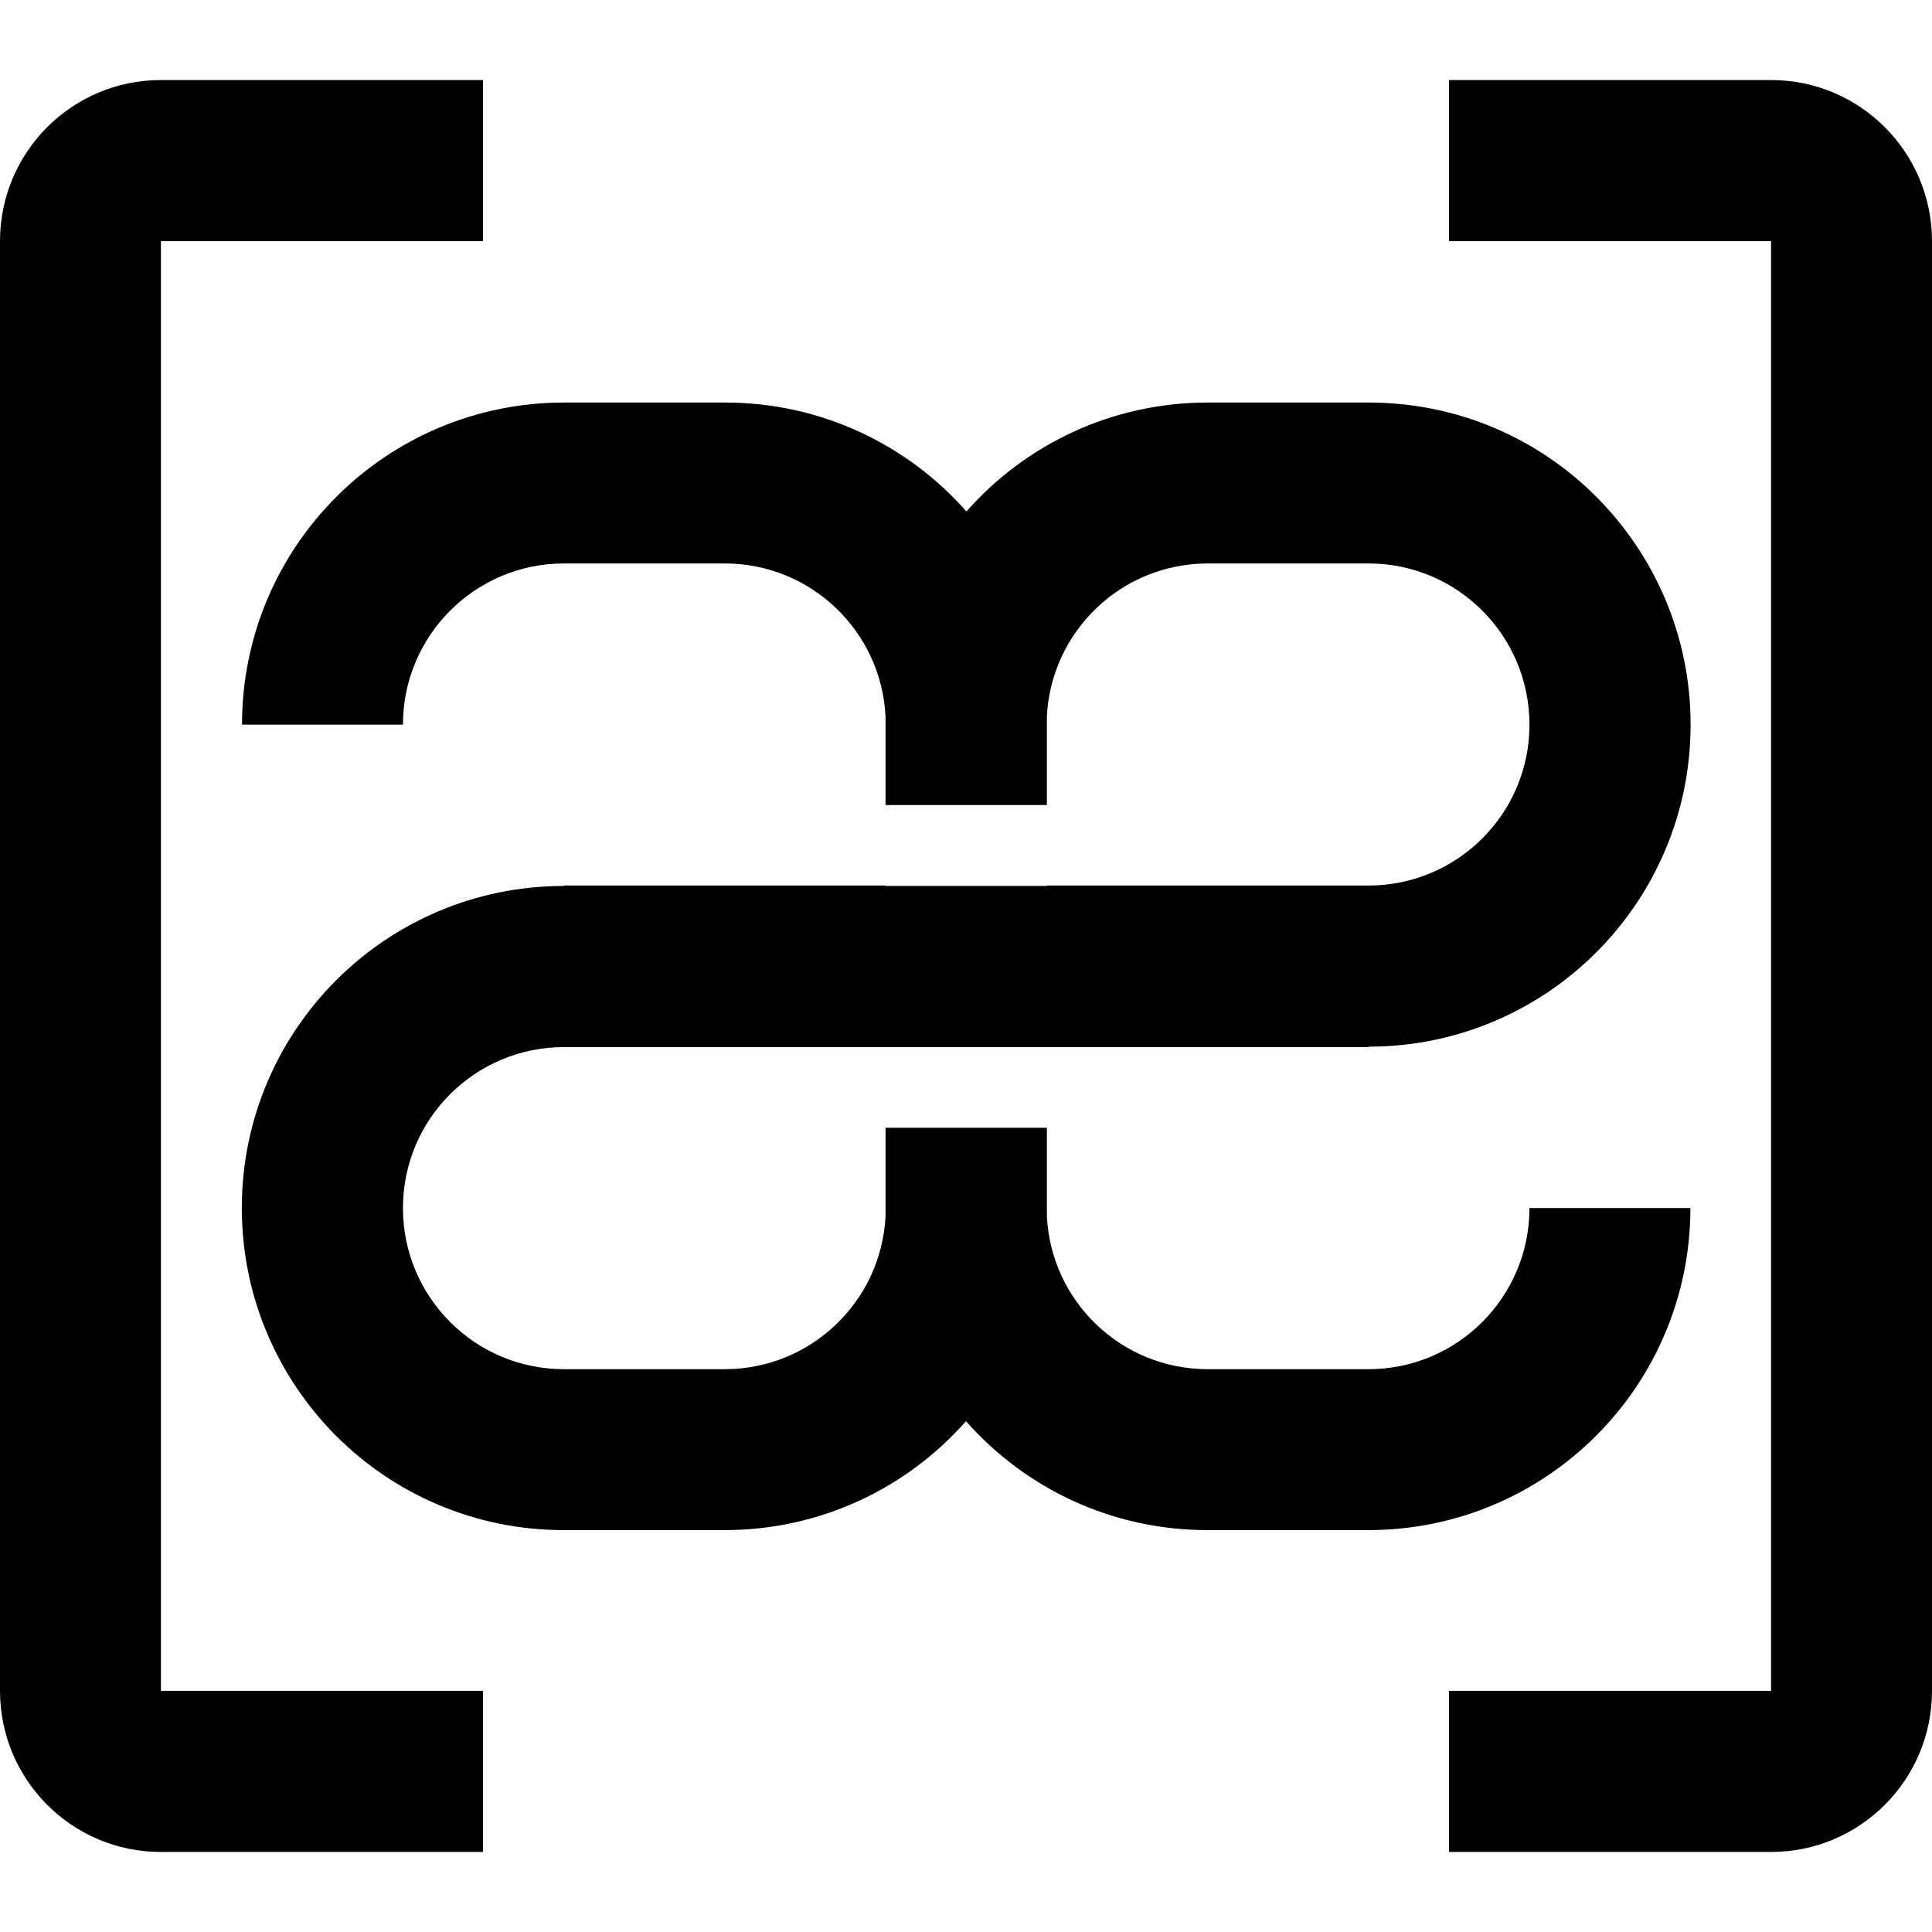
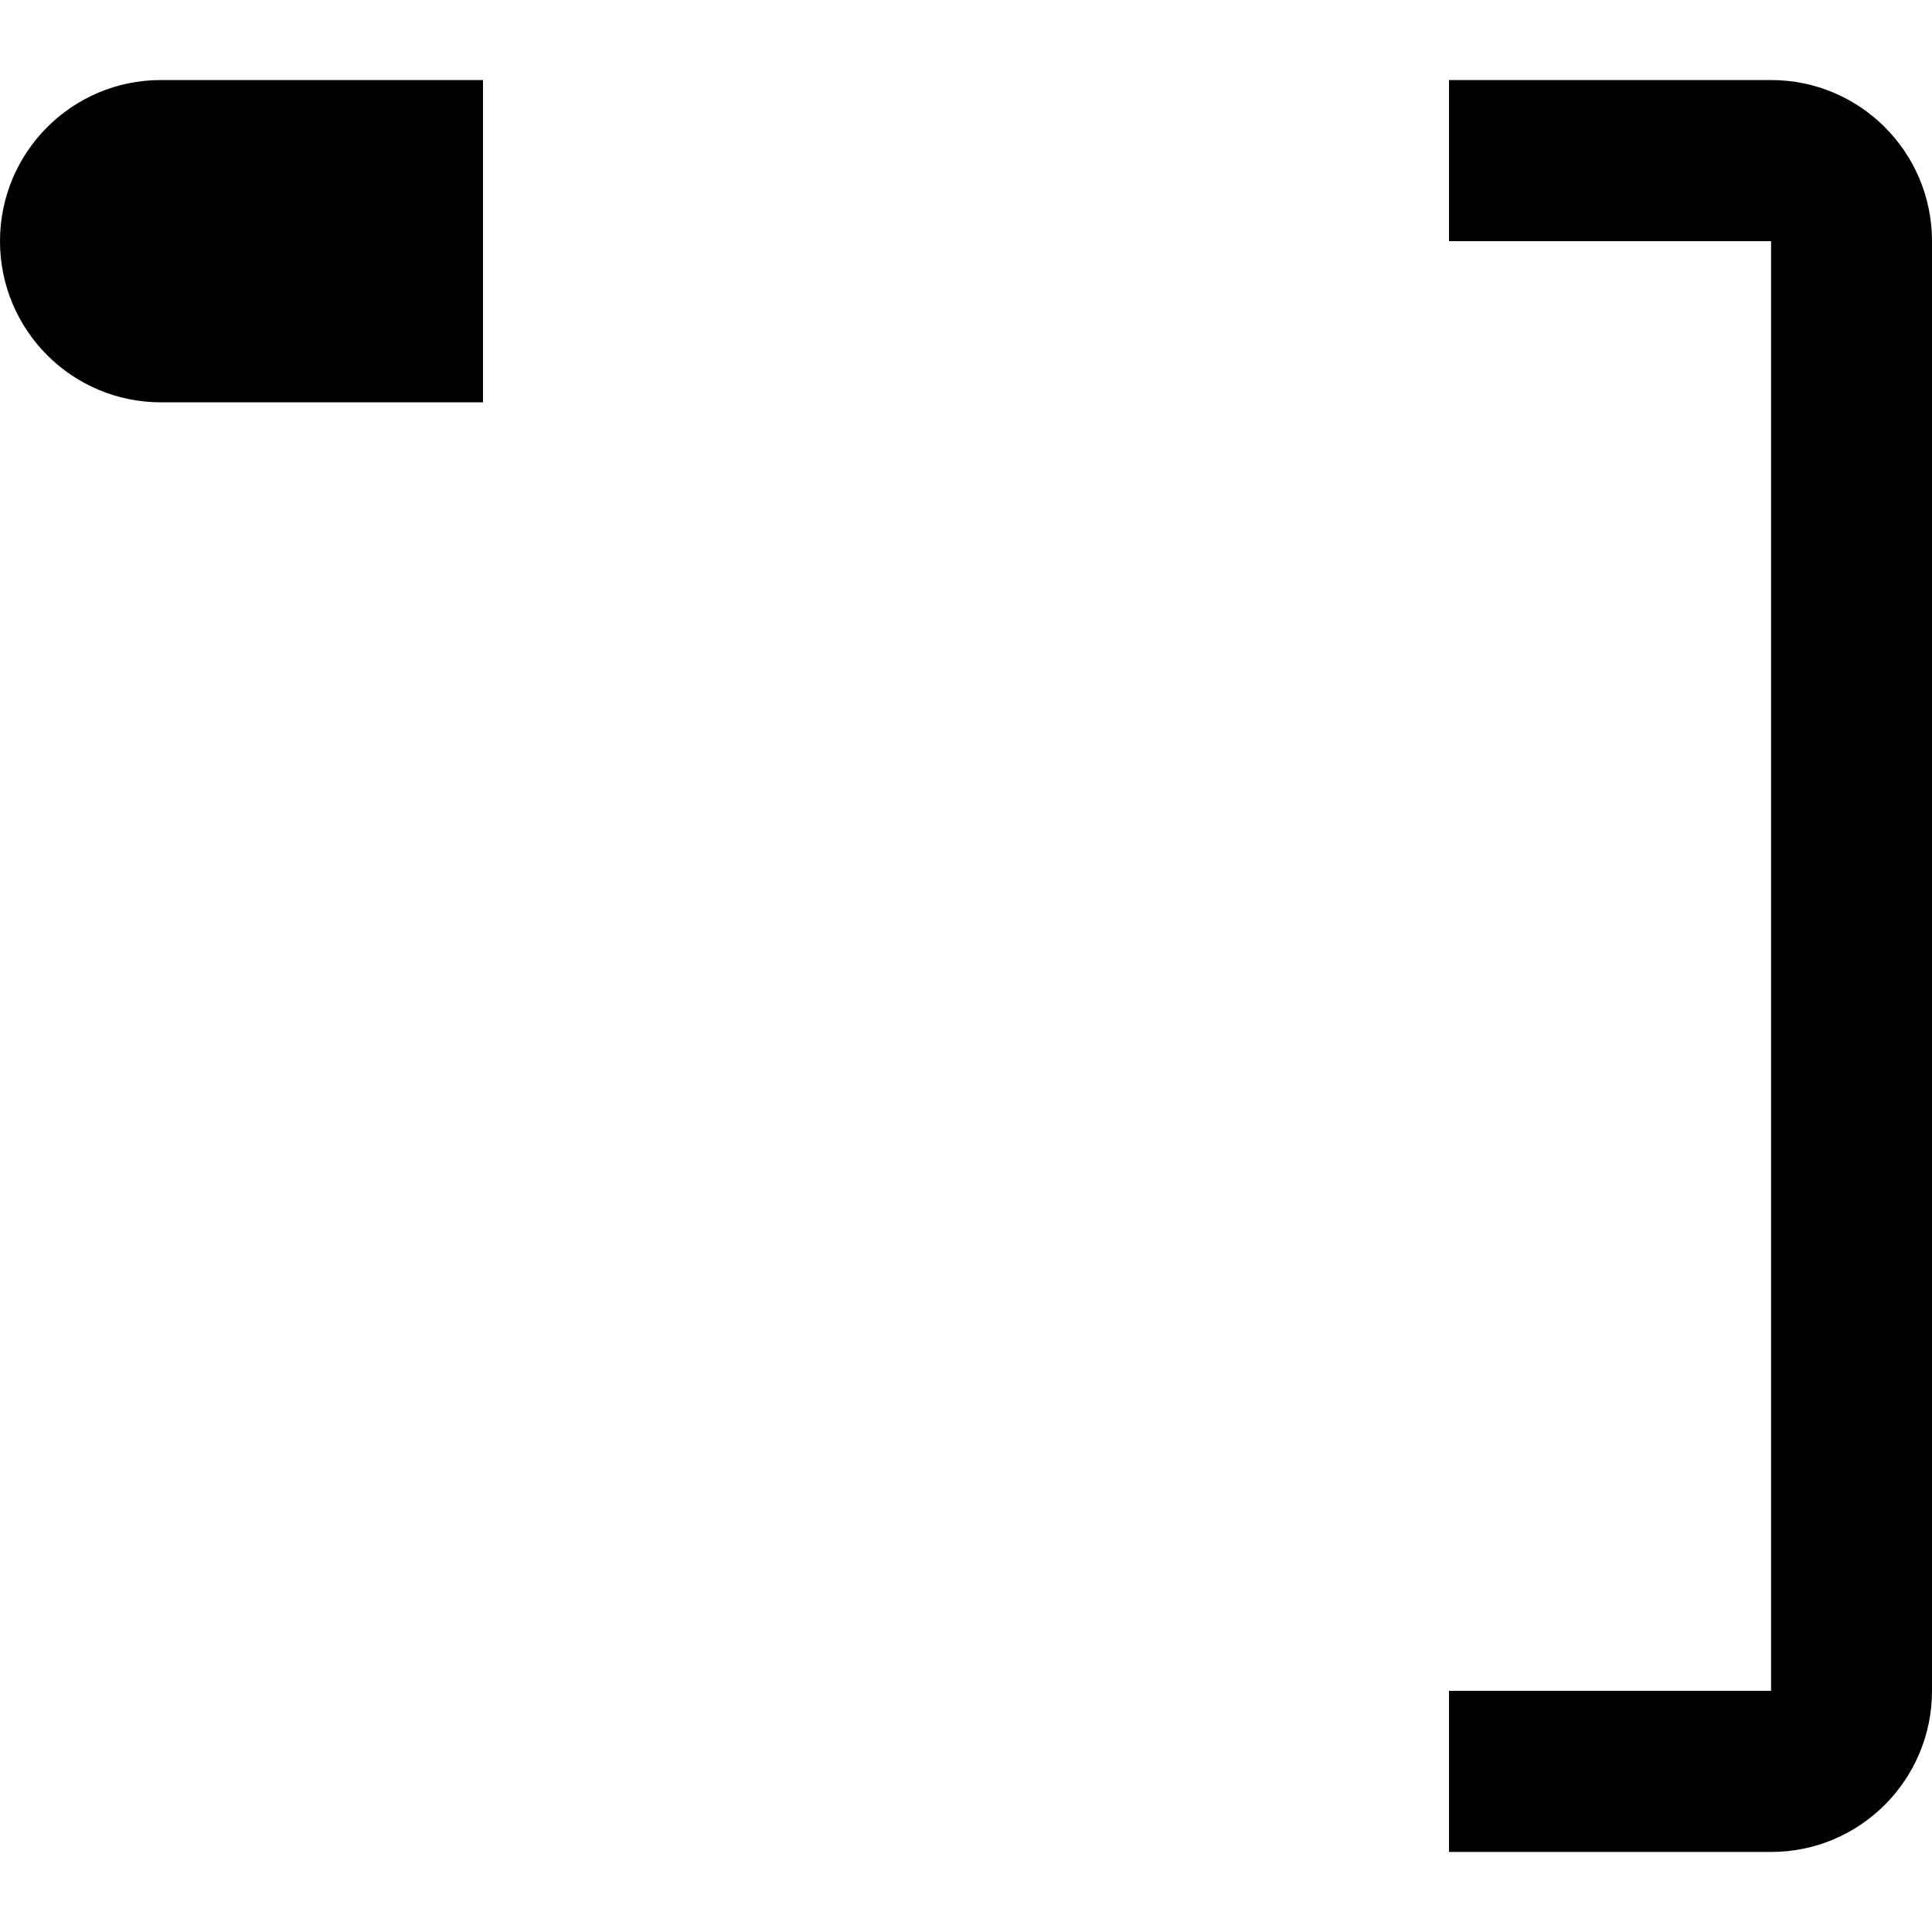
<svg xmlns="http://www.w3.org/2000/svg" id="logo" width="91" height="91" viewBox="0 0 91 91">
-   <path d="M79.62,56.9h-7.58c0,4.19-3.39,7.59-7.58,7.59h-7.58c-4.06,0-7.37-3.19-7.57-7.2v-4.17h-7.6v4.17c-.2,4.01-3.52,7.2-7.57,7.2h-7.58c-4.19,0-7.58-3.4-7.58-7.59,0-2.1.85-3.99,2.22-5.36,1.37-1.37,3.27-2.22,5.36-2.22h37.9v-.02c8.38,0,15.17-6.79,15.17-15.17,0-4.19-1.7-7.98-4.44-10.73-2.74-2.75-6.54-4.44-10.72-4.44h-7.58c-4.53,0-8.59,1.98-11.37,5.13-2.78-3.15-6.84-5.13-11.37-5.13h-7.58c-8.38,0-15.17,6.79-15.17,15.17h7.58c0-4.19,3.4-7.59,7.58-7.59h7.58c4.06,0,7.37,3.19,7.57,7.2v4.18h7.6v-4.18c.2-4.01,3.52-7.2,7.57-7.2h7.58c4.19,0,7.58,3.4,7.58,7.59,0,2.1-.85,3.99-2.22,5.36s-3.27,2.22-5.36,2.22h-15.15v.02h-7.6v-.02h-15.15v.02c-8.38,0-15.17,6.79-15.17,15.17,0,4.19,1.7,7.98,4.44,10.73,2.75,2.75,6.54,4.44,10.72,4.44h7.58c4.53,0,8.59-1.98,11.37-5.13,2.78,3.15,6.84,5.13,11.37,5.13h7.58c8.38,0,15.17-6.79,15.17-15.17h0Z" />
-   <path d="M7.58,11.36h15.17V3.77H7.58C3.39,3.77,0,7.17,0,11.36h0v68.28h0c0,4.19,3.39,7.59,7.58,7.59h15.17v-7.59H7.58V11.36Z" />
+   <path d="M7.58,11.36h15.17V3.77H7.58C3.39,3.77,0,7.17,0,11.36h0h0c0,4.19,3.39,7.59,7.58,7.59h15.17v-7.59H7.58V11.36Z" />
  <path d="M83.42,3.77h-15.17v7.59h15.17v68.28h-15.17v7.59h15.17c4.19,0,7.58-3.4,7.58-7.59h0V11.36h0c0-4.19-3.39-7.59-7.58-7.59Z" />
</svg>